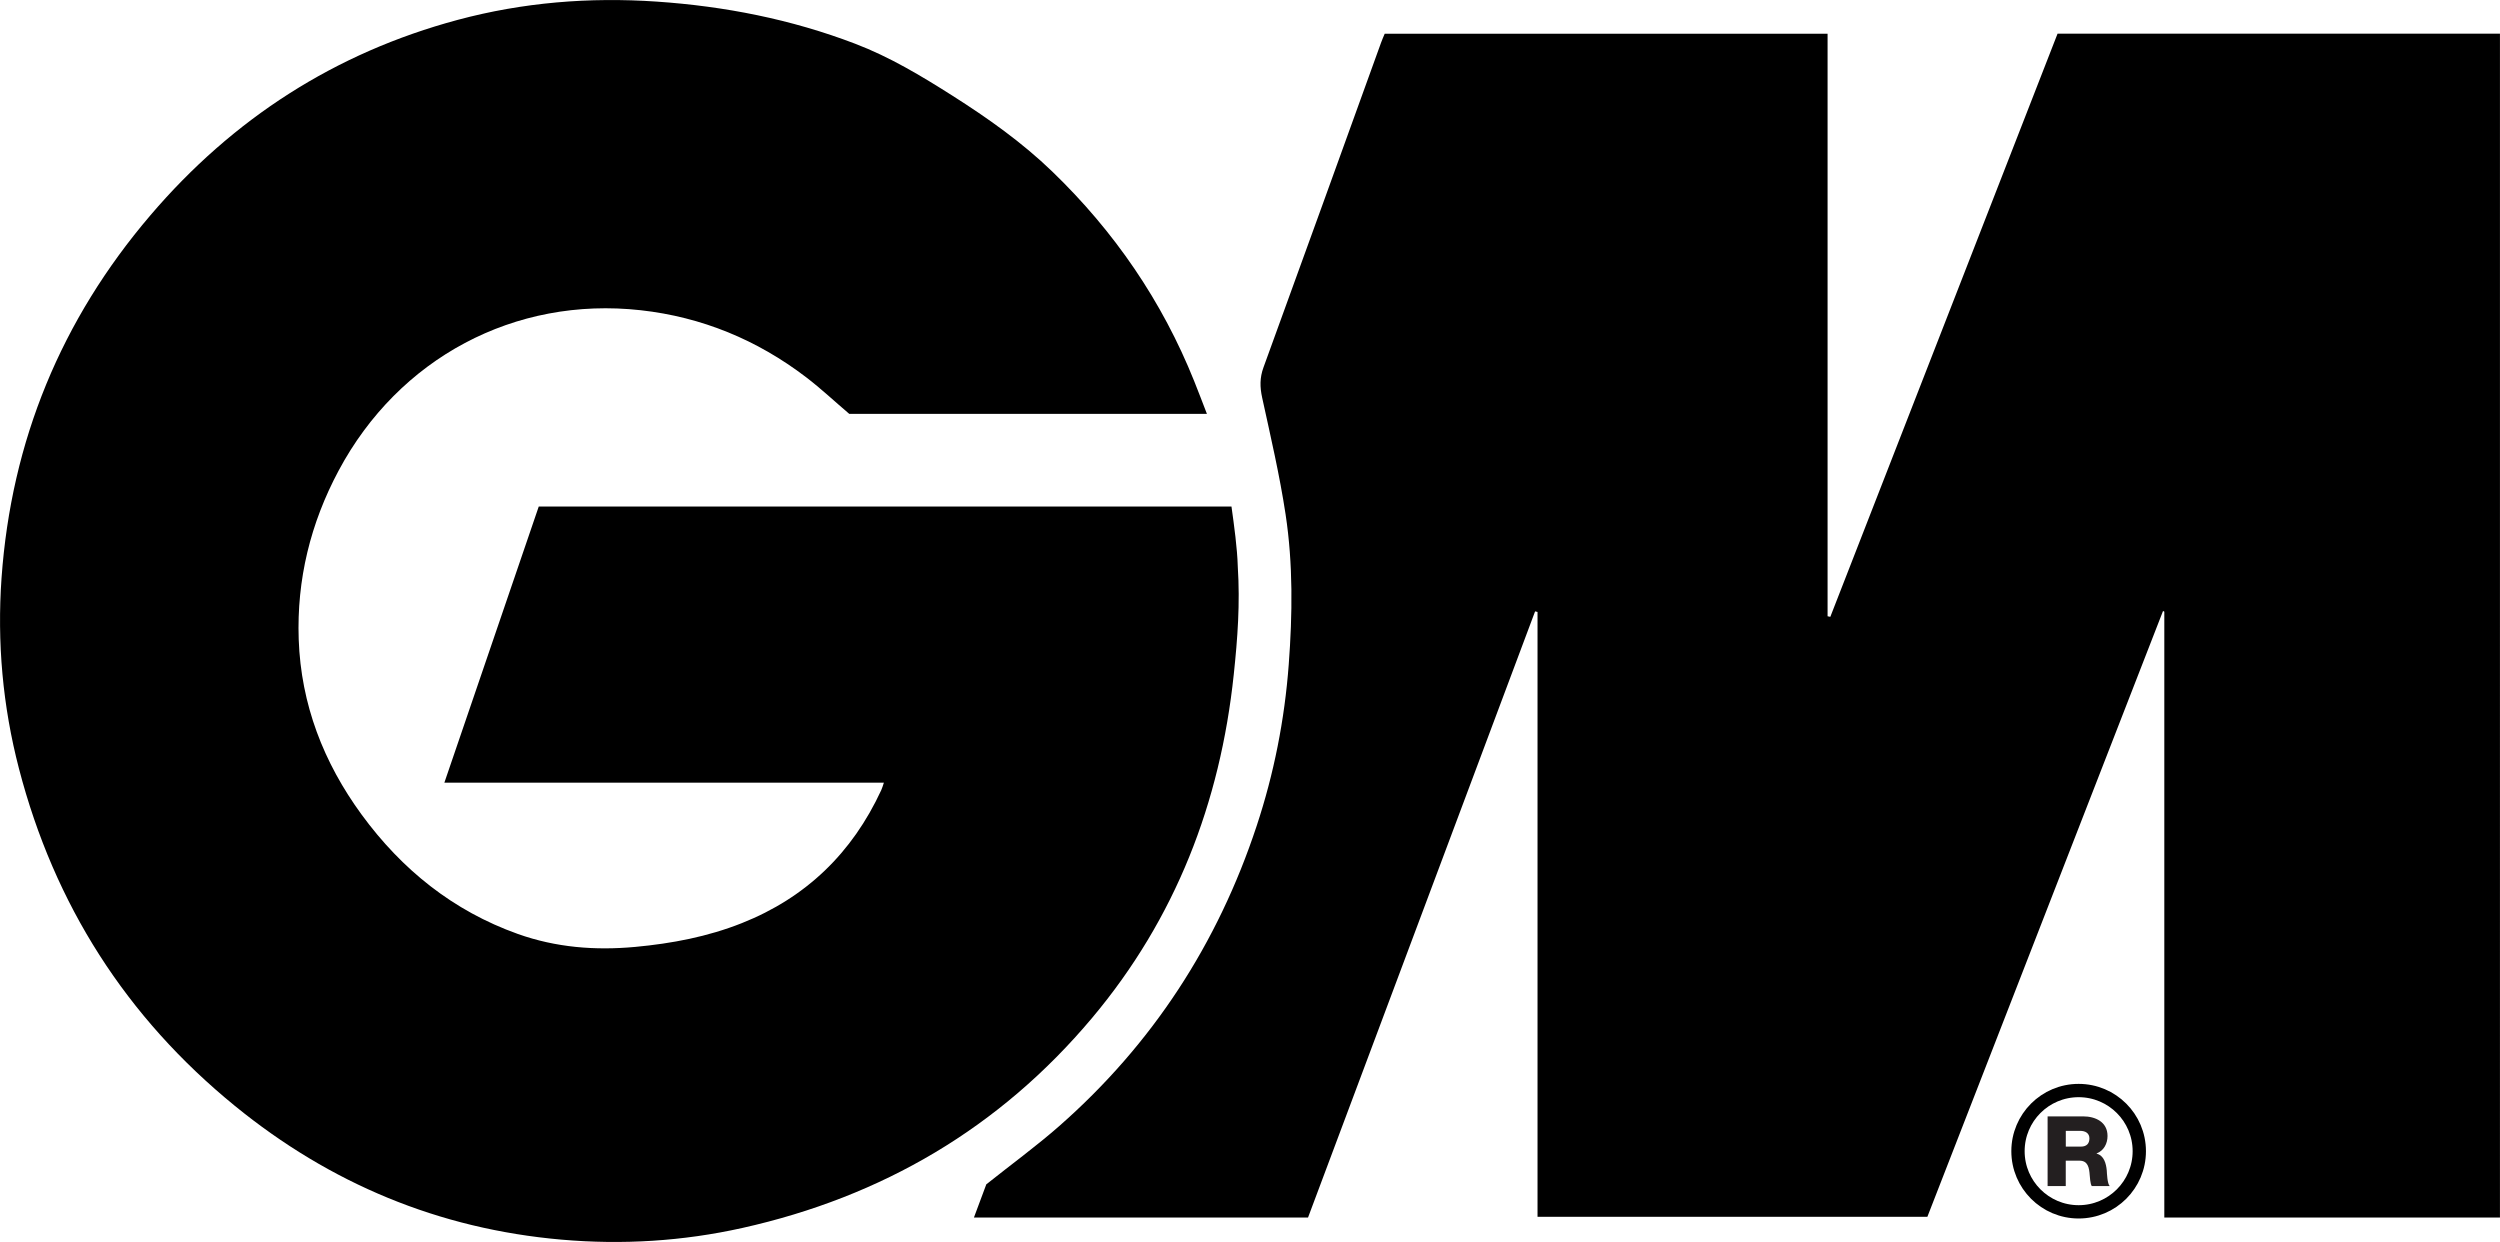
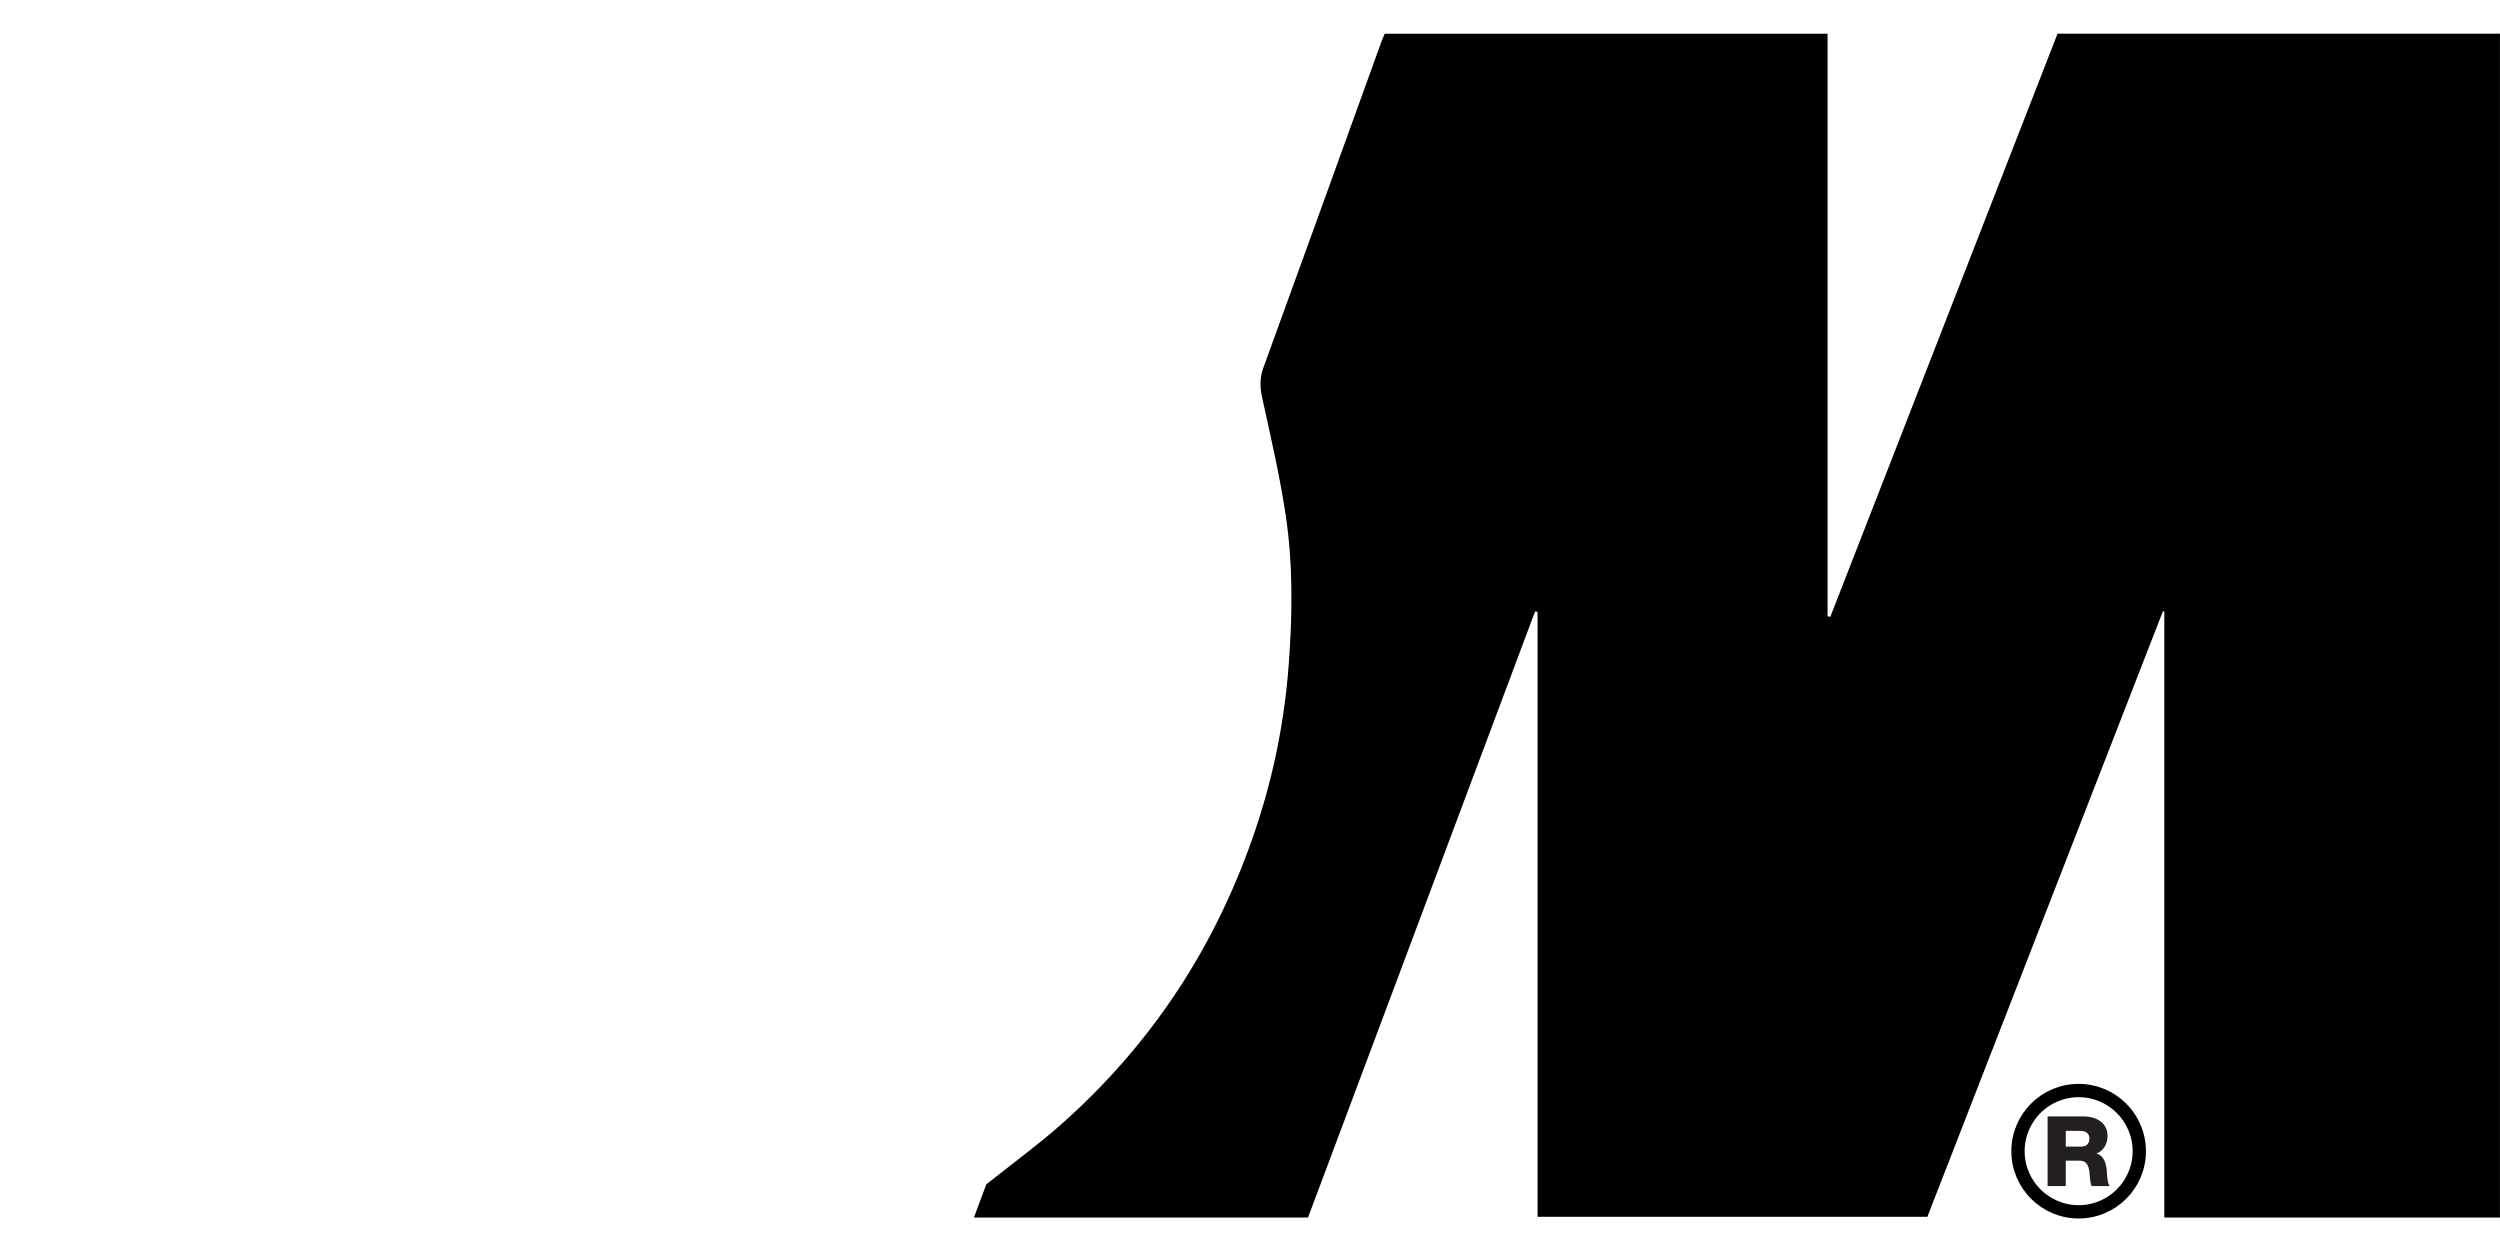
<svg xmlns="http://www.w3.org/2000/svg" id="a" width="171mm" height="84.95mm" viewBox="0 0 484.72 240.81">
  <path d="M397.02,216.46h6.88c2.38,0,4.73,1.08,4.73,3.8,0,1.46-.7,2.84-2.12,3.39v.04c1.44.34,1.85,1.95,1.97,3.24.04.57.1,2.55.57,3.04h-3.48c-.3-.46-.36-1.78-.4-2.16-.1-1.36-.32-2.76-1.97-2.76h-2.67v4.92h-3.52v-13.5ZM400.54,222.32h2.95c1.06,0,1.63-.57,1.63-1.59s-.8-1.46-1.78-1.46h-2.8v3.04Z" fill="#231f20" stroke-width="0" />
  <path d="M354.88,119.6c-.18-.04-.35-.07-.53-.11V6.54h-85.87c-.26.62-.51,1.17-.71,1.74-7.59,20.99-15.15,41.99-22.8,62.97-.73,2-.7,3.81-.25,5.87,1.64,7.51,3.39,15.02,4.54,22.61,1.46,9.65,1.34,19.39.61,29.13-.8,10.69-2.86,21.13-6.22,31.29-7.54,22.83-20.22,42.32-38.29,58.2-4.41,3.87-9.17,7.34-14.13,11.29-.67,1.79-1.51,4.05-2.4,6.44h64.78c14.69-39.22,29.36-78.38,44.03-117.54.16.04.31.08.47.12v117.27h75.59c15.17-39.02,30.43-78.24,45.69-117.46.08.04.17.09.25.13v117.47h65.08V6.53h-85.78c-14.7,37.71-29.38,75.39-44.06,113.07Z" fill="#000" fill-rule="evenodd" stroke-width="0" />
-   <path d="M234,80.23c-.86-2.22-1.64-4.29-2.46-6.33-6.23-15.54-15.5-29.04-27.52-40.64-5.85-5.65-12.48-10.34-19.34-14.7-6.05-3.84-12.18-7.53-18.9-10.09-12.39-4.73-25.25-7.26-38.47-8.16-13.05-.89-25.92.15-38.56,3.54-23.81,6.39-43.63,19.19-59.59,37.89C11.87,61.99,2.18,85.48.29,112.06c-.88,12.47.22,24.84,3.38,36.98,6.85,26.35,20.79,48.21,41.88,65.4,18.44,15.03,39.52,23.84,63.31,25.92,11.8,1.03,23.51.31,35.05-2.26,27.11-6.05,49.93-19.4,67.85-40.75,16.16-19.26,24.83-41.7,27.45-66.56.75-7.06,1.24-13.72.78-20.95-.1-3.54-.7-7.87-1.22-11.62H104.45c-6.08,17.78-12.15,35.56-18.3,53.54h85.22c-.21.6-.32,1.05-.52,1.47-5.62,12.14-14.55,20.81-27.02,25.76-6.64,2.64-13.57,3.95-20.67,4.61-7.78.72-15.37.12-22.76-2.51-12.57-4.49-22.48-12.47-30.29-23.14-7.39-10.11-11.76-21.38-12.2-33.98-.4-11.59,2.28-22.5,7.74-32.72,11.66-21.82,34.13-33.81,58.56-31.1,11.87,1.32,22.58,5.74,32.08,12.99,2.89,2.21,5.55,4.71,8.36,7.1h69.35Z" fill="#000" fill-rule="evenodd" stroke-width="0" />
  <path d="M414.79,223.21c0,6.49-5.26,11.76-11.76,11.76h0c-6.49,0-11.76-5.27-11.76-11.76h0c0-6.49,5.26-11.76,11.76-11.76h0c6.49,0,11.76,5.27,11.76,11.76h0Z" fill="none" fill-rule="evenodd" stroke="#000" stroke-miterlimit="10" stroke-width="2.58" />
</svg>